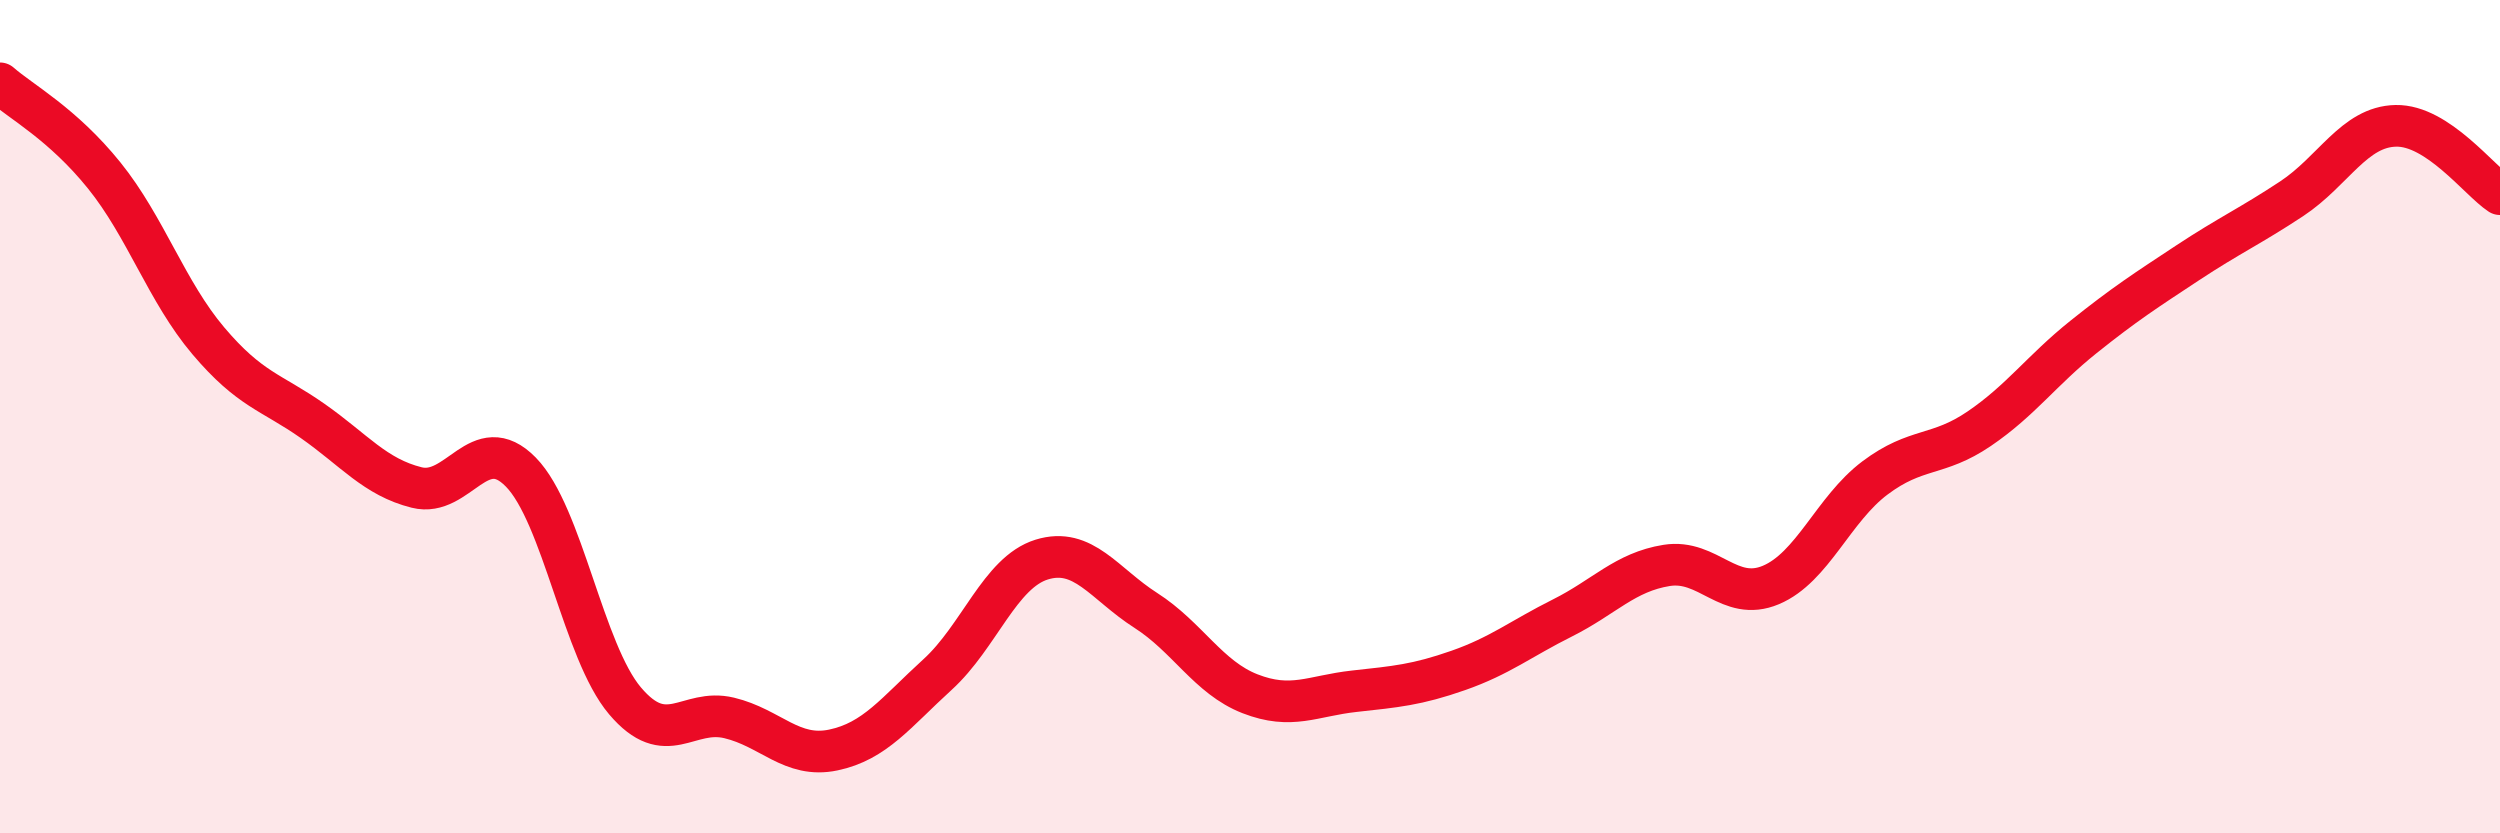
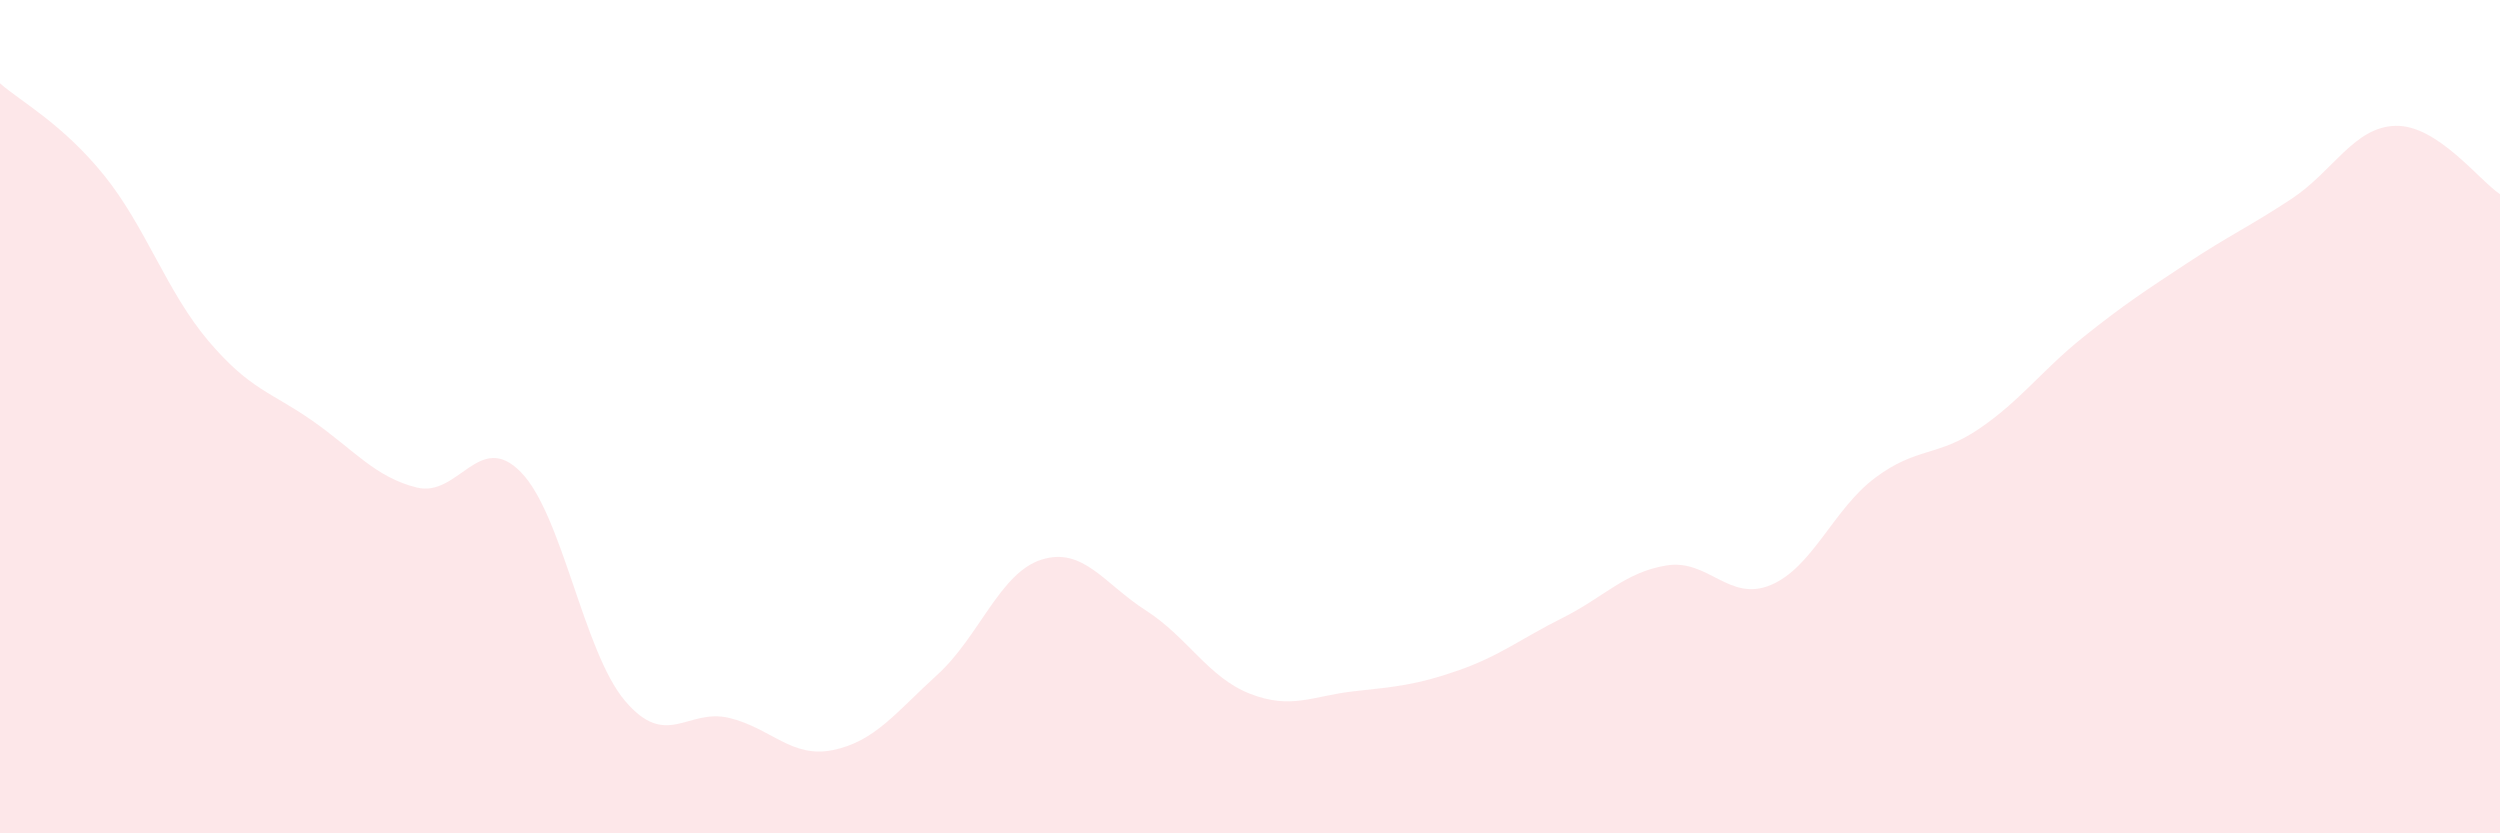
<svg xmlns="http://www.w3.org/2000/svg" width="60" height="20" viewBox="0 0 60 20">
  <path d="M 0,2 C 0.5,2.44 1.5,2.97 2.5,4.21 C 3.5,5.45 4,7 5,8.18 C 6,9.36 6.5,9.4 7.5,10.1 C 8.5,10.8 9,11.45 10,11.7 C 11,11.95 11.5,10.31 12.5,11.33 C 13.5,12.35 14,15.64 15,16.82 C 16,18 16.5,16.99 17.5,17.23 C 18.5,17.47 19,18.21 20,18 C 21,17.79 21.5,17.1 22.5,16.19 C 23.5,15.28 24,13.74 25,13.43 C 26,13.12 26.5,14.01 27.5,14.65 C 28.5,15.29 29,16.26 30,16.65 C 31,17.04 31.5,16.7 32.5,16.59 C 33.5,16.48 34,16.44 35,16.09 C 36,15.74 36.5,15.33 37.5,14.83 C 38.5,14.33 39,13.73 40,13.57 C 41,13.41 41.5,14.46 42.5,14.04 C 43.5,13.62 44,12.22 45,11.47 C 46,10.72 46.5,10.97 47.5,10.29 C 48.5,9.61 49,8.89 50,8.09 C 51,7.29 51.5,6.97 52.5,6.31 C 53.5,5.65 54,5.43 55,4.77 C 56,4.11 56.5,3.04 57.5,3.02 C 58.5,3 59.5,4.33 60,4.66L60 20L0 20Z" fill="#EB0A25" opacity="0.1" stroke-linecap="round" stroke-linejoin="round" />
-   <path d="M 0,2 C 0.5,2.44 1.5,2.97 2.5,4.21 C 3.5,5.45 4,7 5,8.18 C 6,9.36 6.5,9.4 7.5,10.1 C 8.5,10.8 9,11.45 10,11.7 C 11,11.95 11.5,10.31 12.5,11.33 C 13.5,12.35 14,15.64 15,16.82 C 16,18 16.5,16.99 17.5,17.23 C 18.5,17.47 19,18.21 20,18 C 21,17.79 21.5,17.1 22.5,16.19 C 23.5,15.28 24,13.74 25,13.43 C 26,13.12 26.5,14.01 27.5,14.65 C 28.5,15.29 29,16.26 30,16.65 C 31,17.04 31.5,16.7 32.5,16.59 C 33.5,16.48 34,16.44 35,16.09 C 36,15.74 36.5,15.33 37.5,14.83 C 38.5,14.33 39,13.73 40,13.57 C 41,13.41 41.5,14.46 42.5,14.04 C 43.5,13.62 44,12.22 45,11.47 C 46,10.72 46.5,10.97 47.5,10.29 C 48.5,9.61 49,8.89 50,8.09 C 51,7.29 51.5,6.97 52.5,6.31 C 53.5,5.65 54,5.43 55,4.77 C 56,4.11 56.5,3.04 57.5,3.02 C 58.5,3 59.5,4.33 60,4.66" stroke="#EB0A25" stroke-width="1" fill="none" stroke-linecap="round" stroke-linejoin="round" />
</svg>